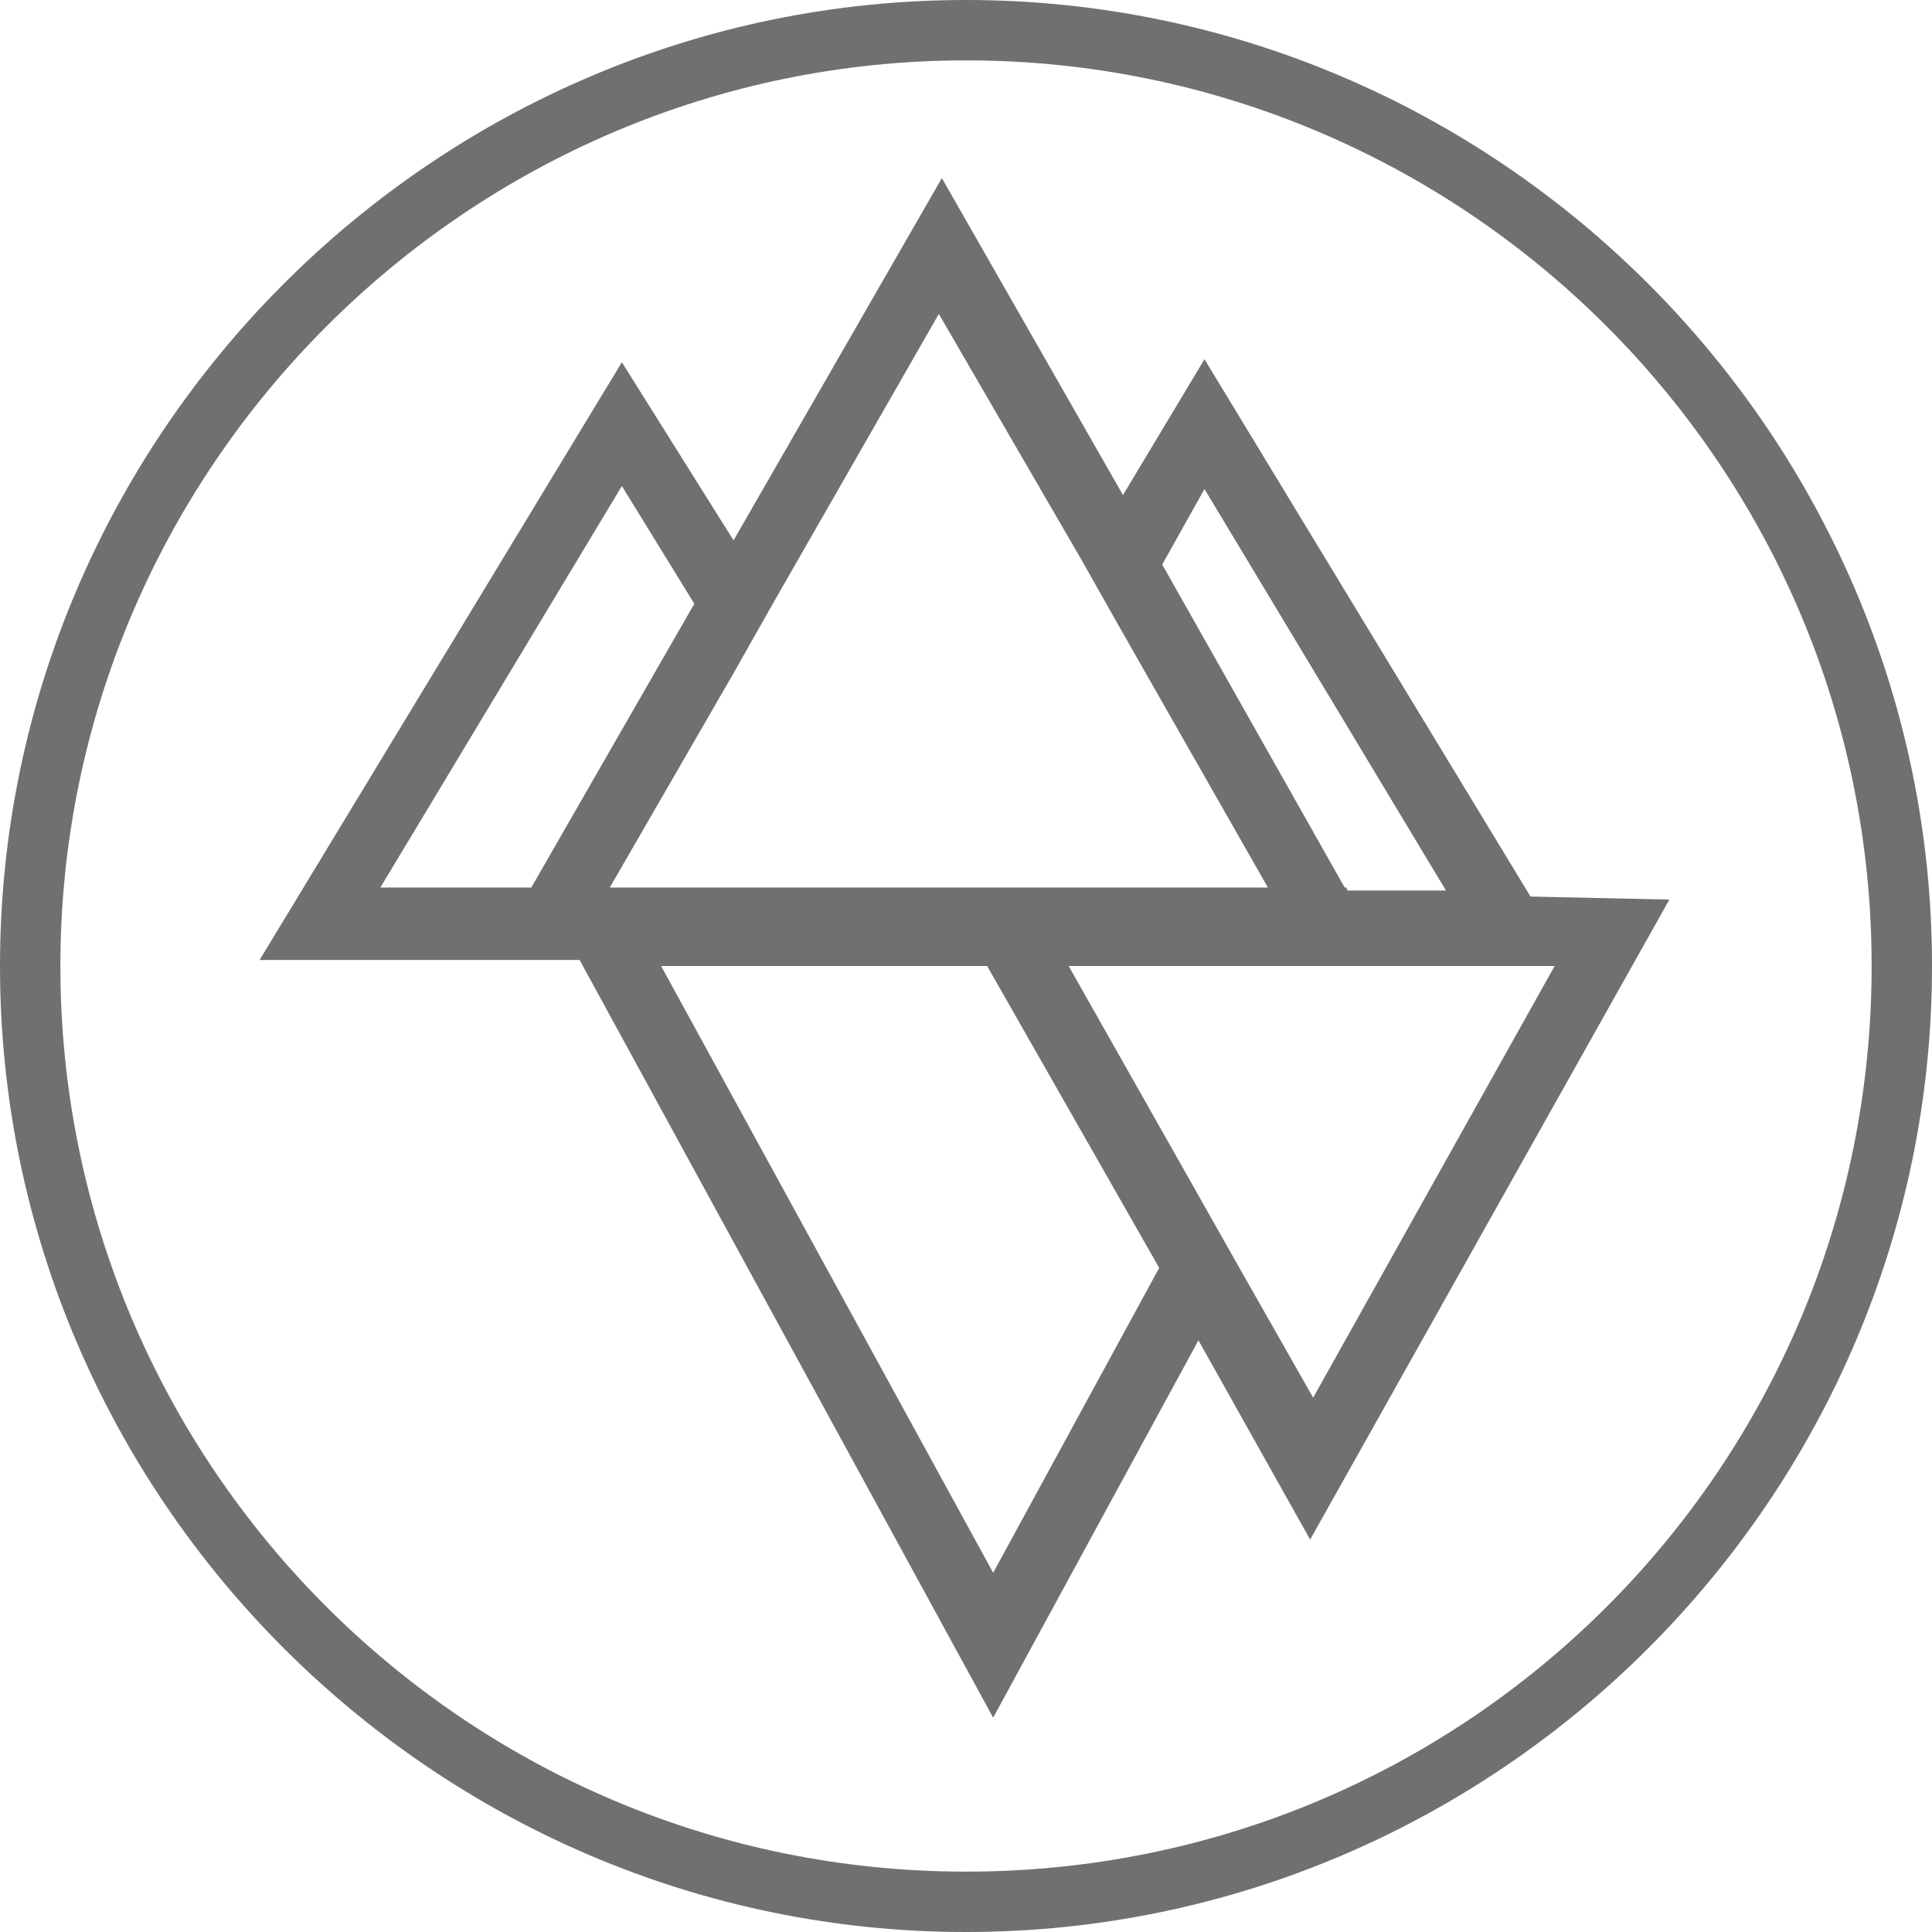
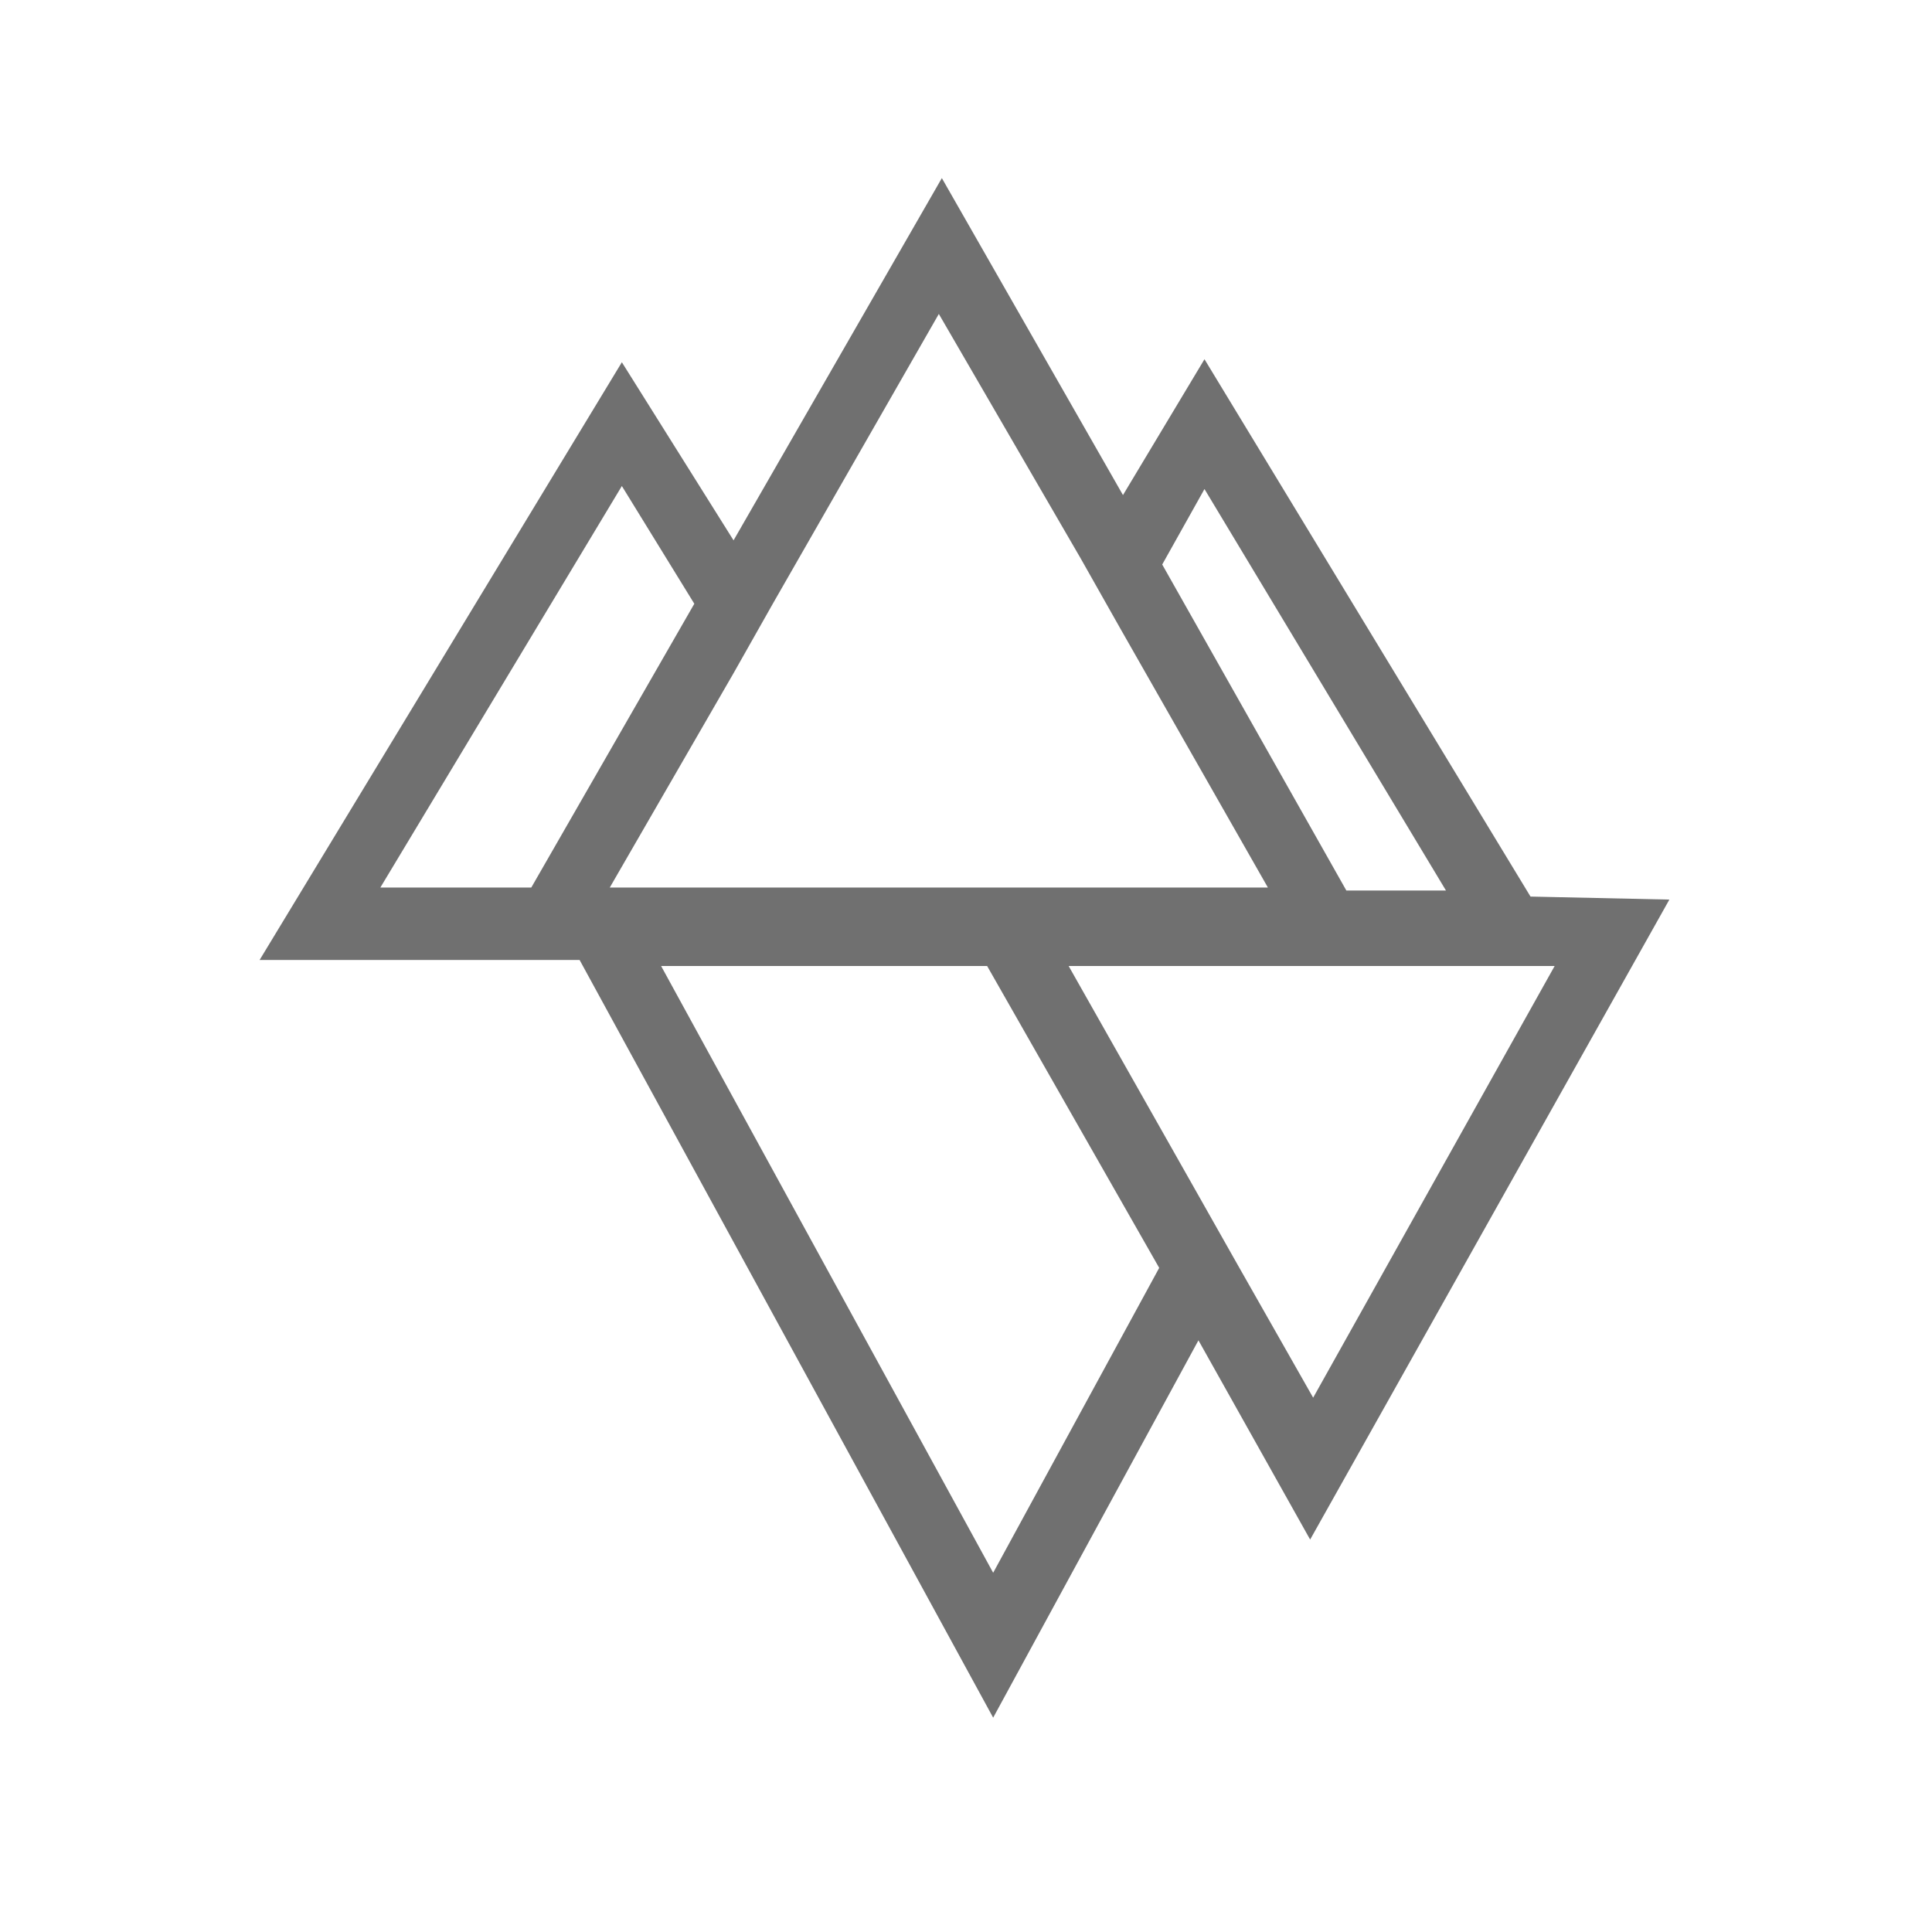
<svg xmlns="http://www.w3.org/2000/svg" viewBox="0 0 64 64">
  <g fill="#707070">
-     <path d="M32 2C15.5 2 2 15.5 2 32s13.4 30 30 30 30-13.4 30-30S48.5 2 32 2m0 62C14.4 64 0 49.6 0 32S14.4 0 32 0s32 14.4 32 32-14.4 32-32 32" />
-     <path d="M43.3 29.4l.1.3h1.3l-.1-.3h-1.3zm-25.1.3l.3.5.4-.5h-.7z" />
-     <path d="M18.3 30.5h.4l-.2-.4-.2.4zm14.3 1.2l.1.3H34l-.1-.3h-1.3z" />
    <path d="M41 41.9l-1.3-2.3-4.3-7.6h16.1l-8 14.3-2.5-4.4zm-8.1 10.2L21.9 32h10.8l5.7 10-5.5 10.1zm-8.6-29.8l1.3-2.3 5.5-9.6 4.7 8.1 1.3 2.3 4.9 8.6H20.2l4.1-7.1zm-6.7 7.1h-5l8-13.3L23 20l-5.4 9.4zm22.3-13.2l8 13.3h-3.3l-6.1-10.8 1.4-2.5zm10.8 13.5L39.9 11.9l-2.7 4.5-6-10.5-6.9 12-3.7-5.9-12 19.8h10.6l13.7 25.1 6.8-12.5 3.7 6.6 11.9-21.2-4.6-.1z" />
  </g>
</svg>